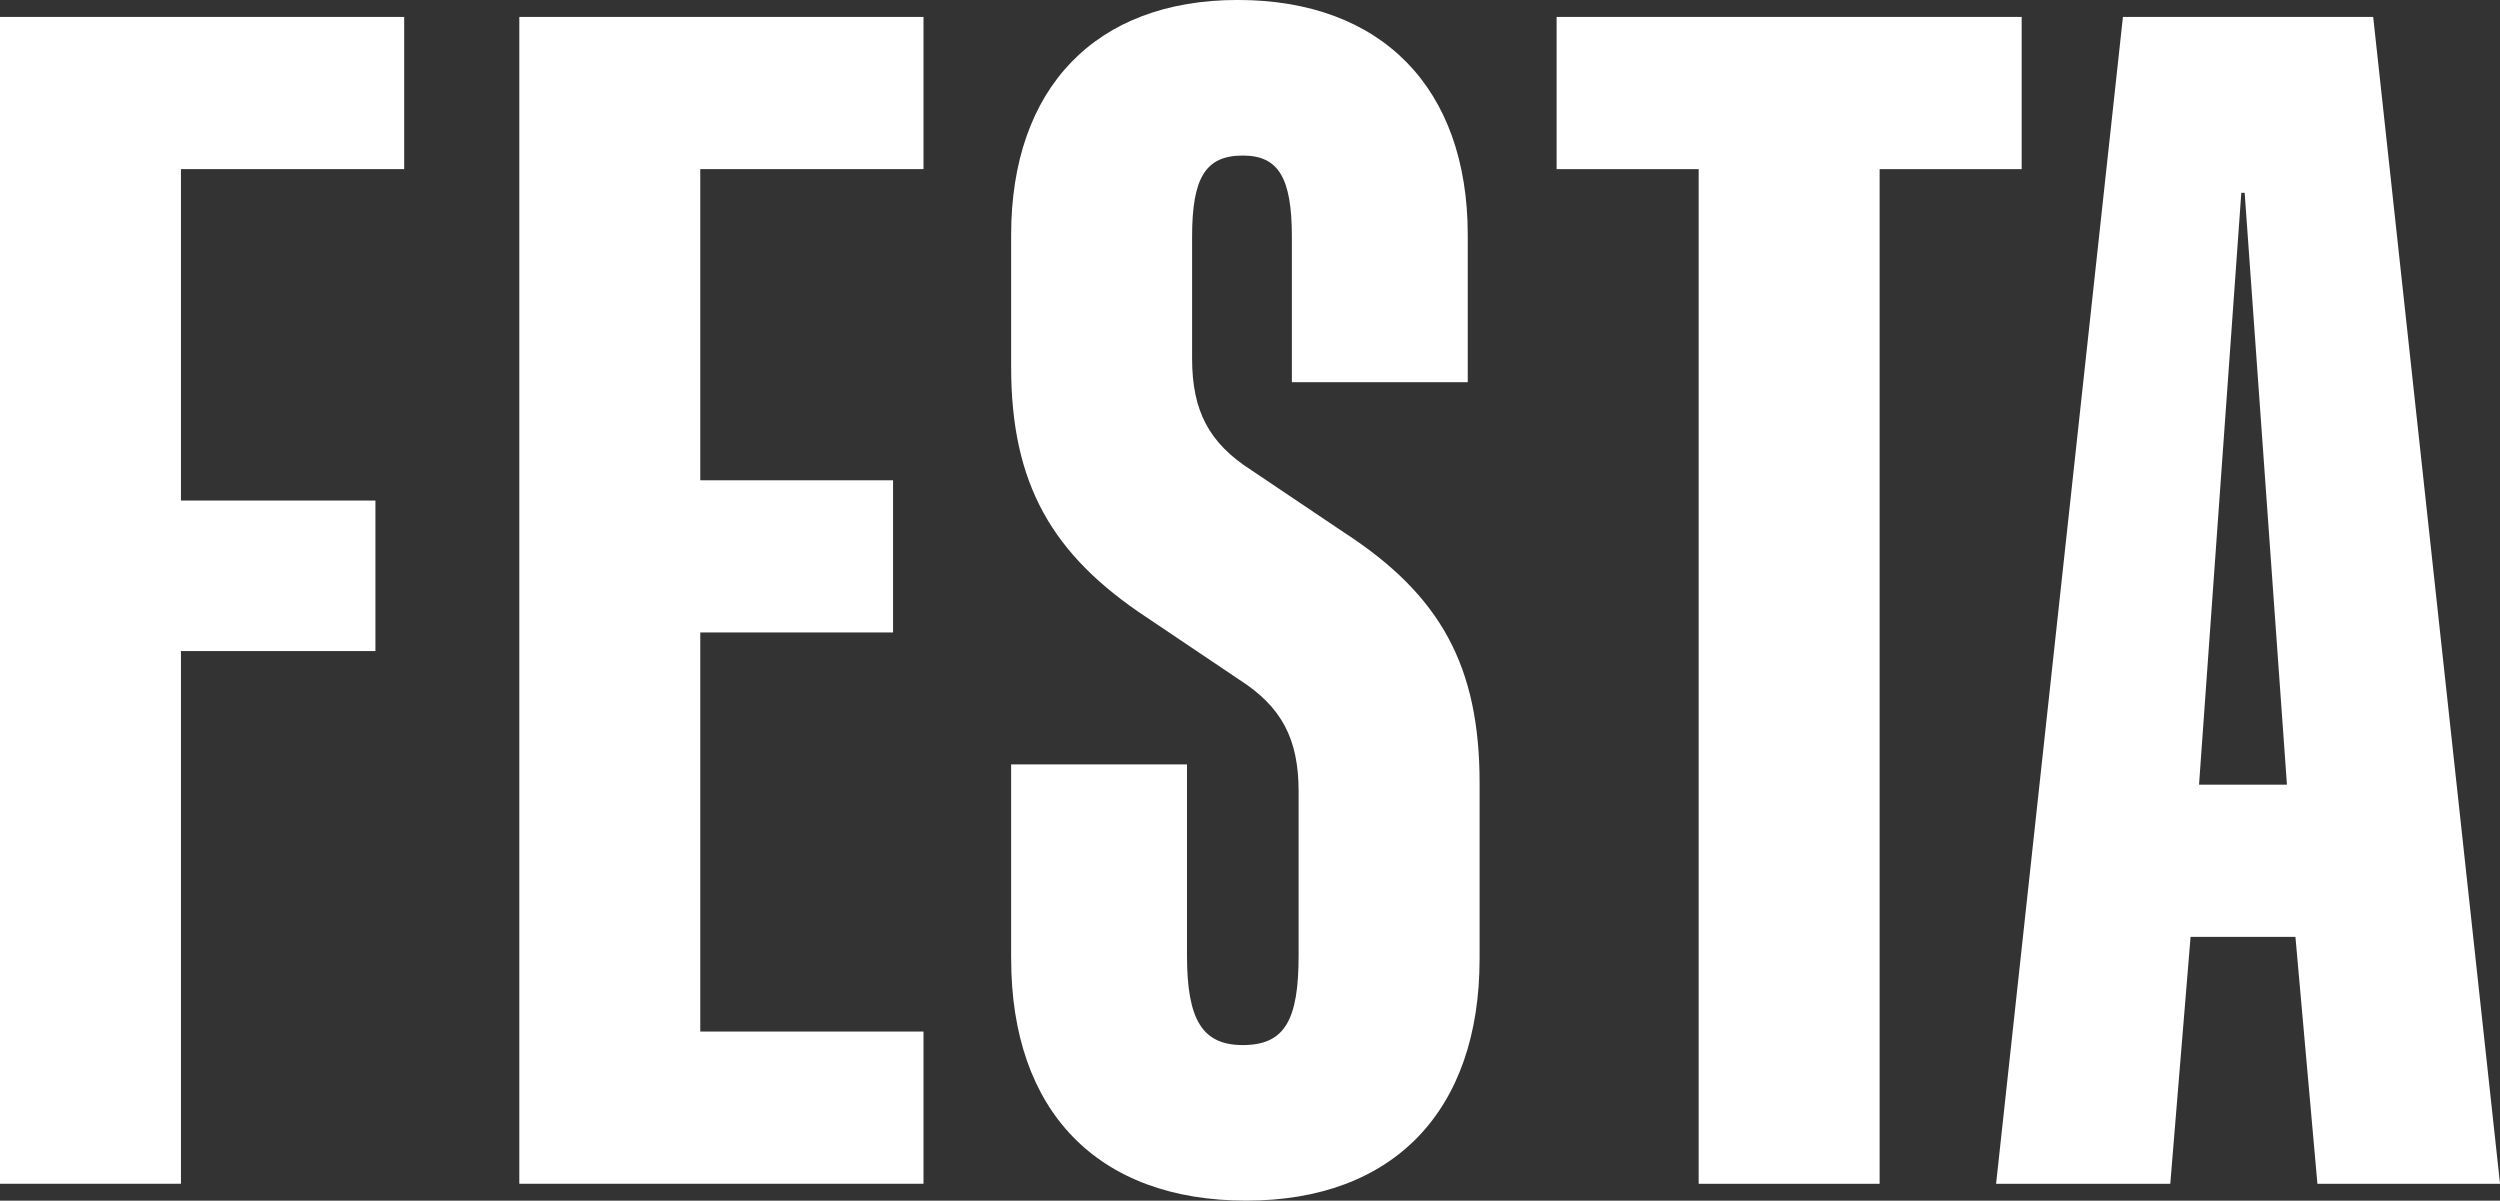
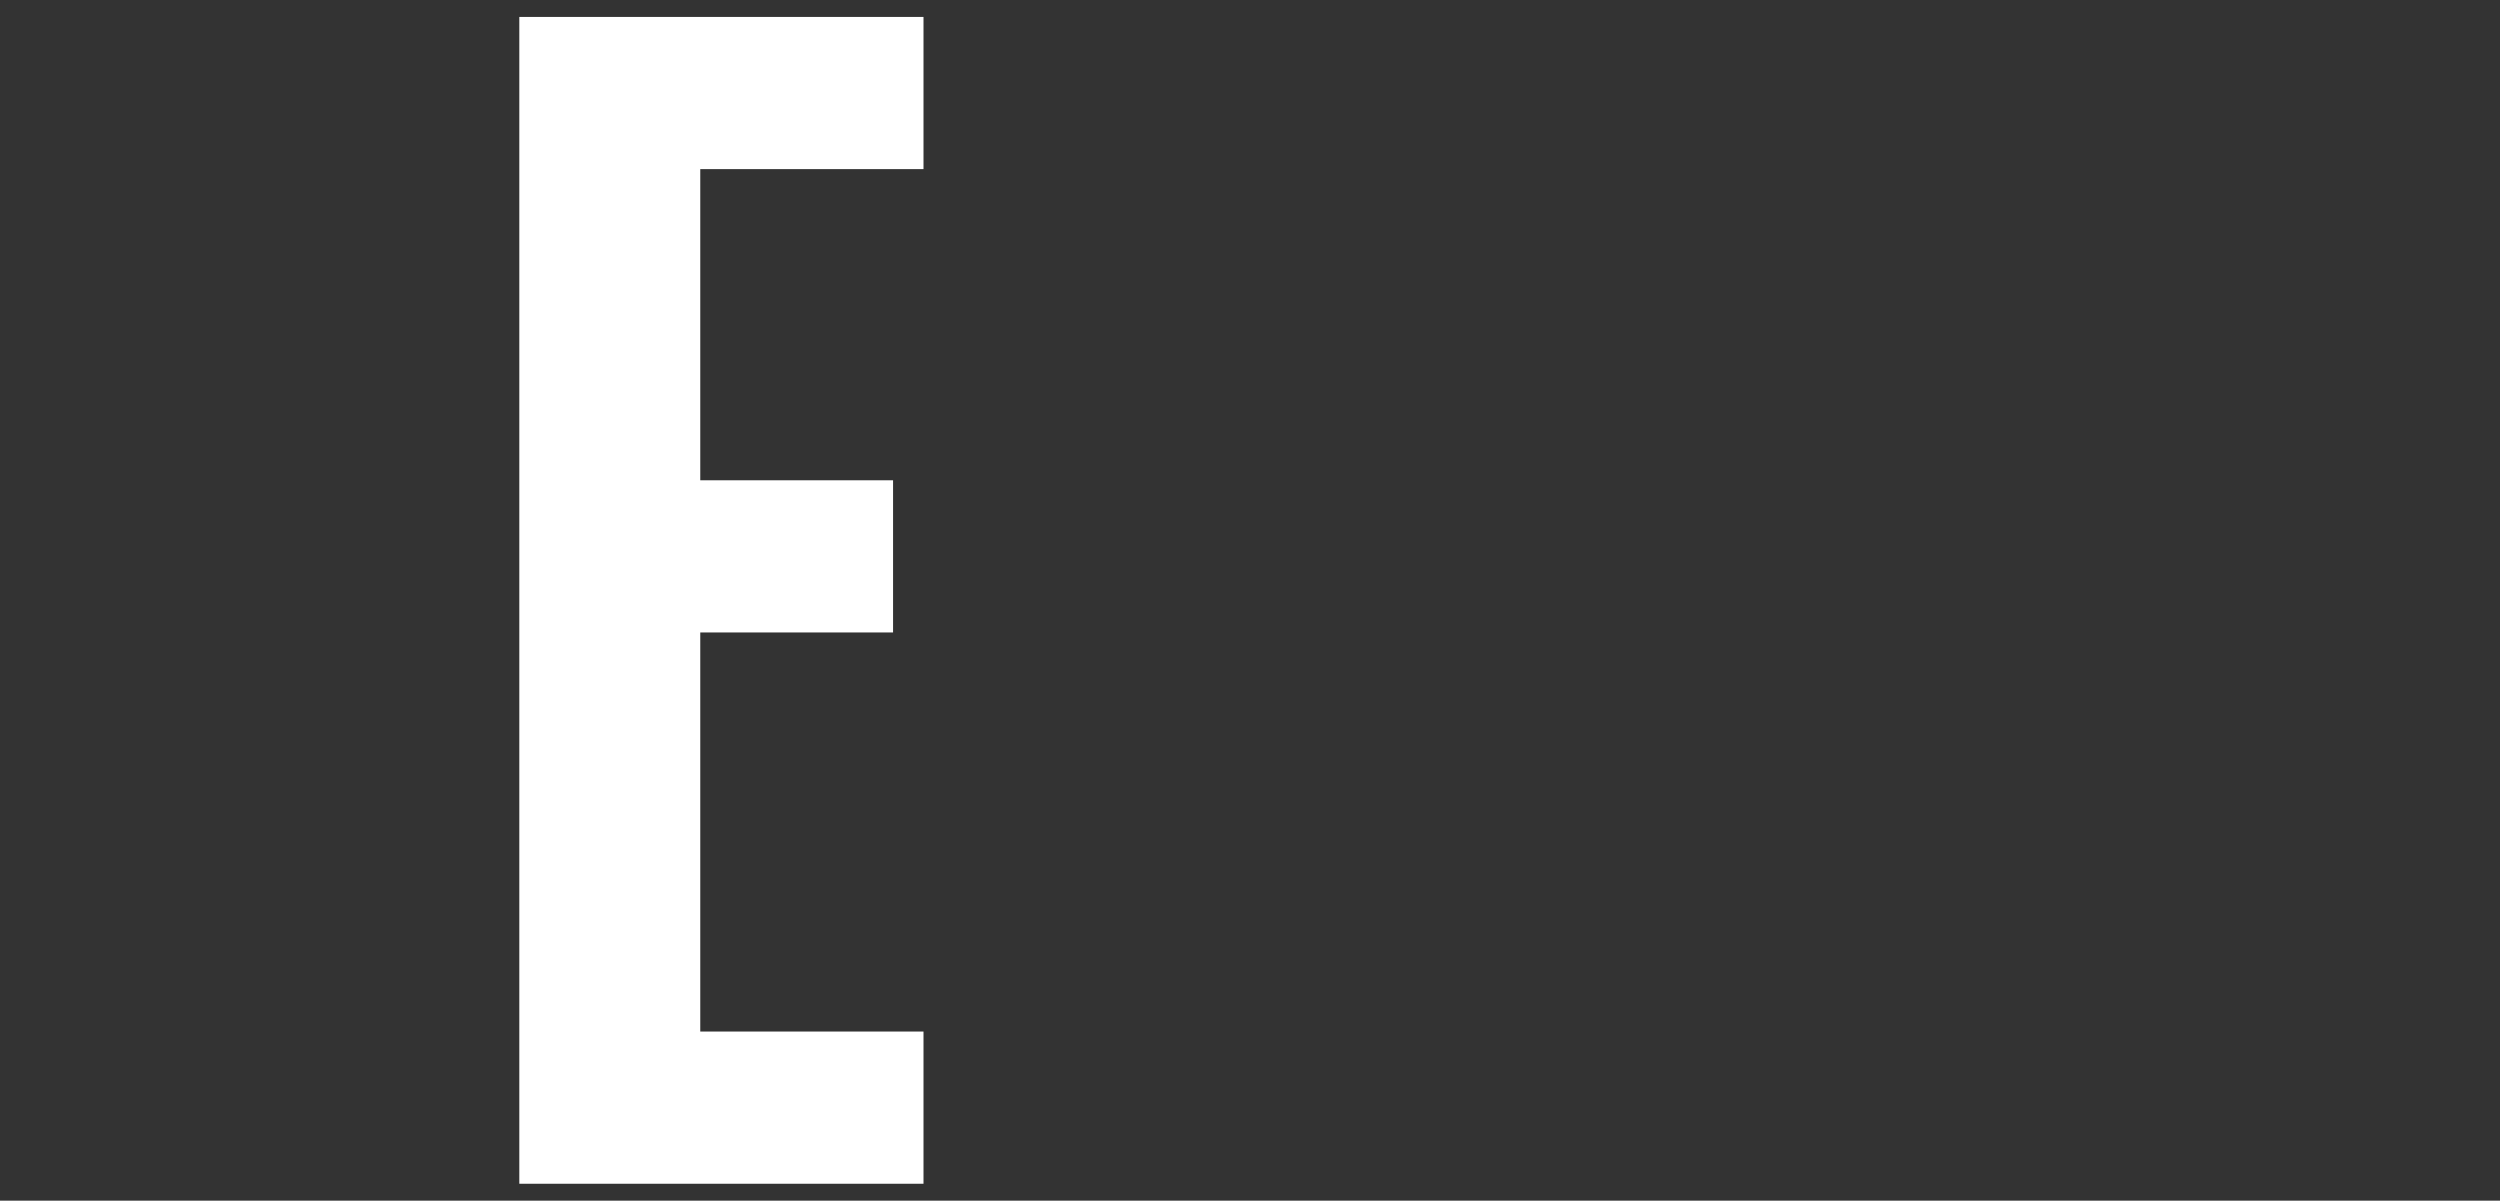
<svg xmlns="http://www.w3.org/2000/svg" id="_レイヤー_2" viewBox="0 0 91.654 44.018">
  <rect x="0" y="0" width="91.654" height="44.018" fill="#333333" stroke="none" />
  <defs>
    <style>.cls-1{fill:#fff;}</style>
  </defs>
  <g id="_レイヤー_1-2">
-     <path class="cls-1" d="M0,.621h14.818v5.579H6.634v12.151h7.13v5.518h-7.13v19.529H0V.621Z" />
    <path class="cls-1" d="M19.039.621h14.818v5.579h-8.184v11.408h7.068v5.579h-7.068v14.631h8.184v5.58h-14.818V.621Z" />
-     <path class="cls-1" d="M37.069,35.153v-7.13h6.448v7.005c0,2.356.558,3.286,2.046,3.286,1.55,0,2.046-.93,2.046-3.286v-6.014c0-1.922-.62-3.1-2.17-4.092l-3.409-2.293c-3.472-2.294-4.96-4.898-4.96-9.176v-4.836c0-5.394,3.1-8.618,8.308-8.618,5.27,0,8.432,3.224,8.432,8.618v5.394h-6.448v-5.332c0-2.17-.496-2.976-1.798-2.976-1.364,0-1.86.806-1.86,2.976v4.464c0,1.922.62,3.1,2.17,4.092l3.41,2.293c3.534,2.294,4.96,4.898,4.96,9.176v6.448c0,5.579-3.162,8.865-8.555,8.865-5.456,0-8.618-3.286-8.618-8.865Z" />
-     <path class="cls-1" d="M62.275,6.2h-5.207V.621h17.05v5.579h-5.208v37.199h-6.634V6.2Z" />
-     <path class="cls-1" d="M77.83.621h9.175l4.65,42.778h-6.695l-.806-9.052h-3.844l-.744,9.052h-6.386L77.83.621ZM83.843,28.768l-1.55-21.699h-.123l-1.55,21.699h3.224Z" />
  </g>
</svg>